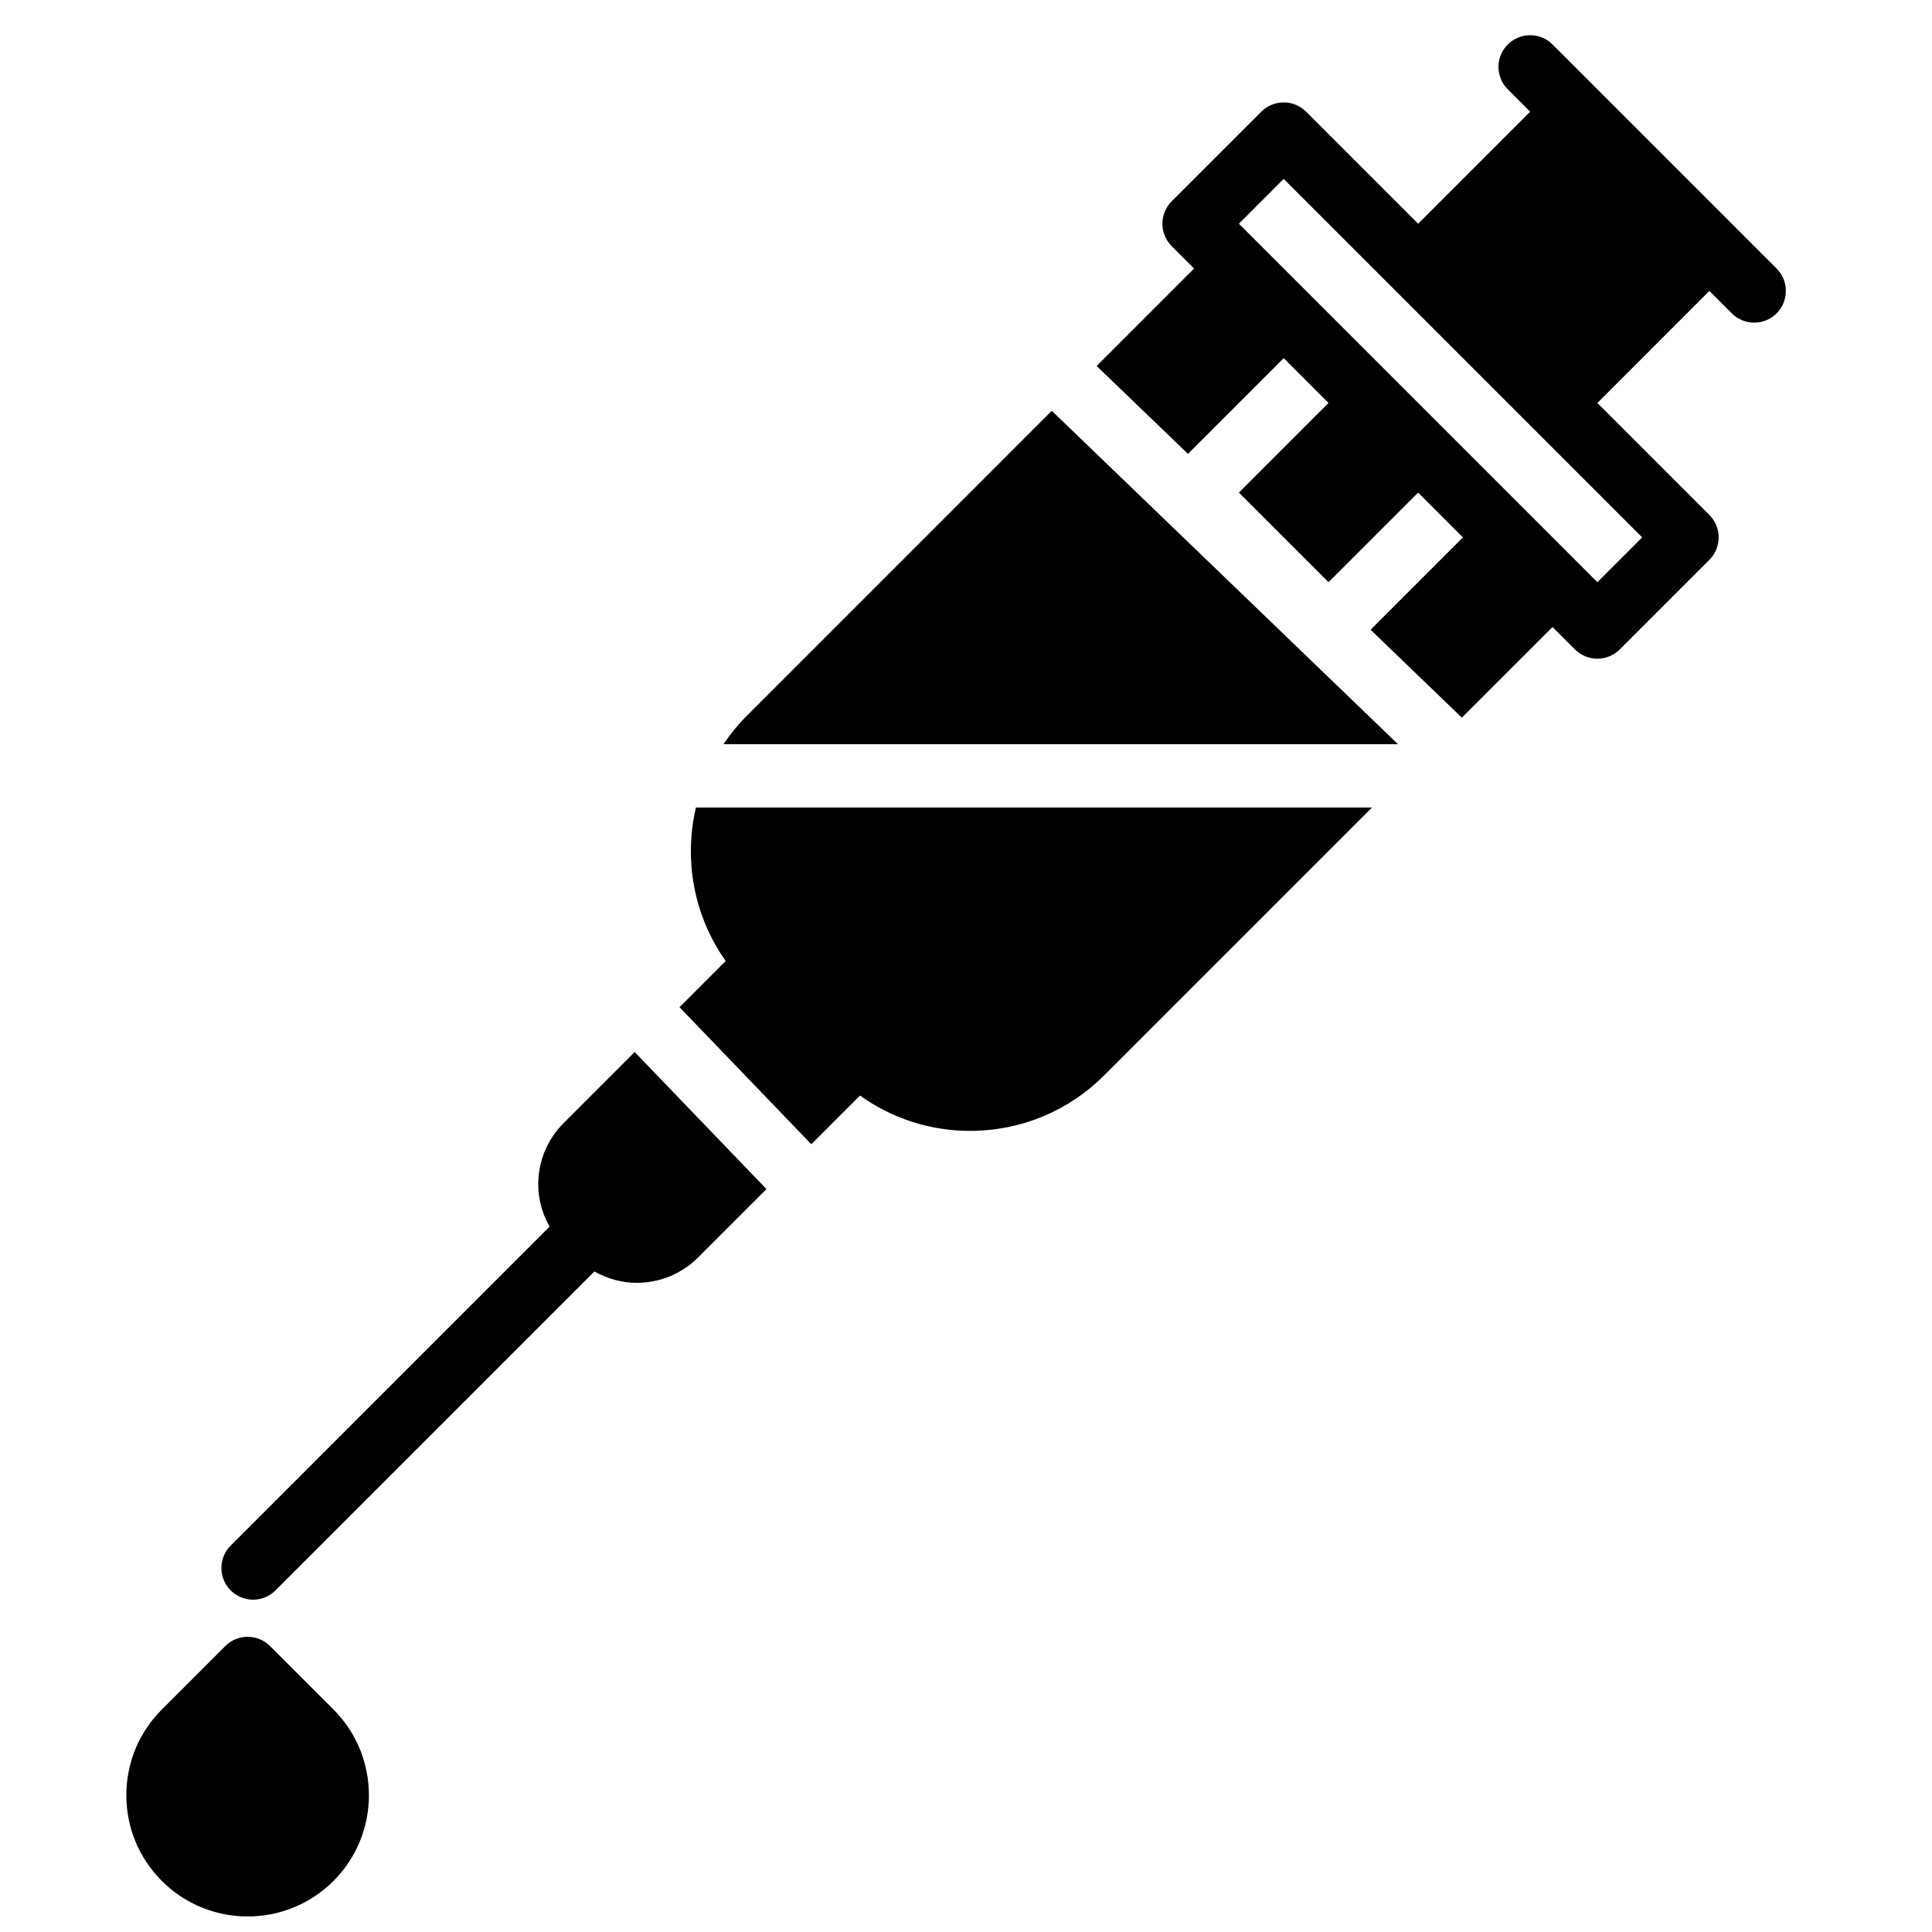
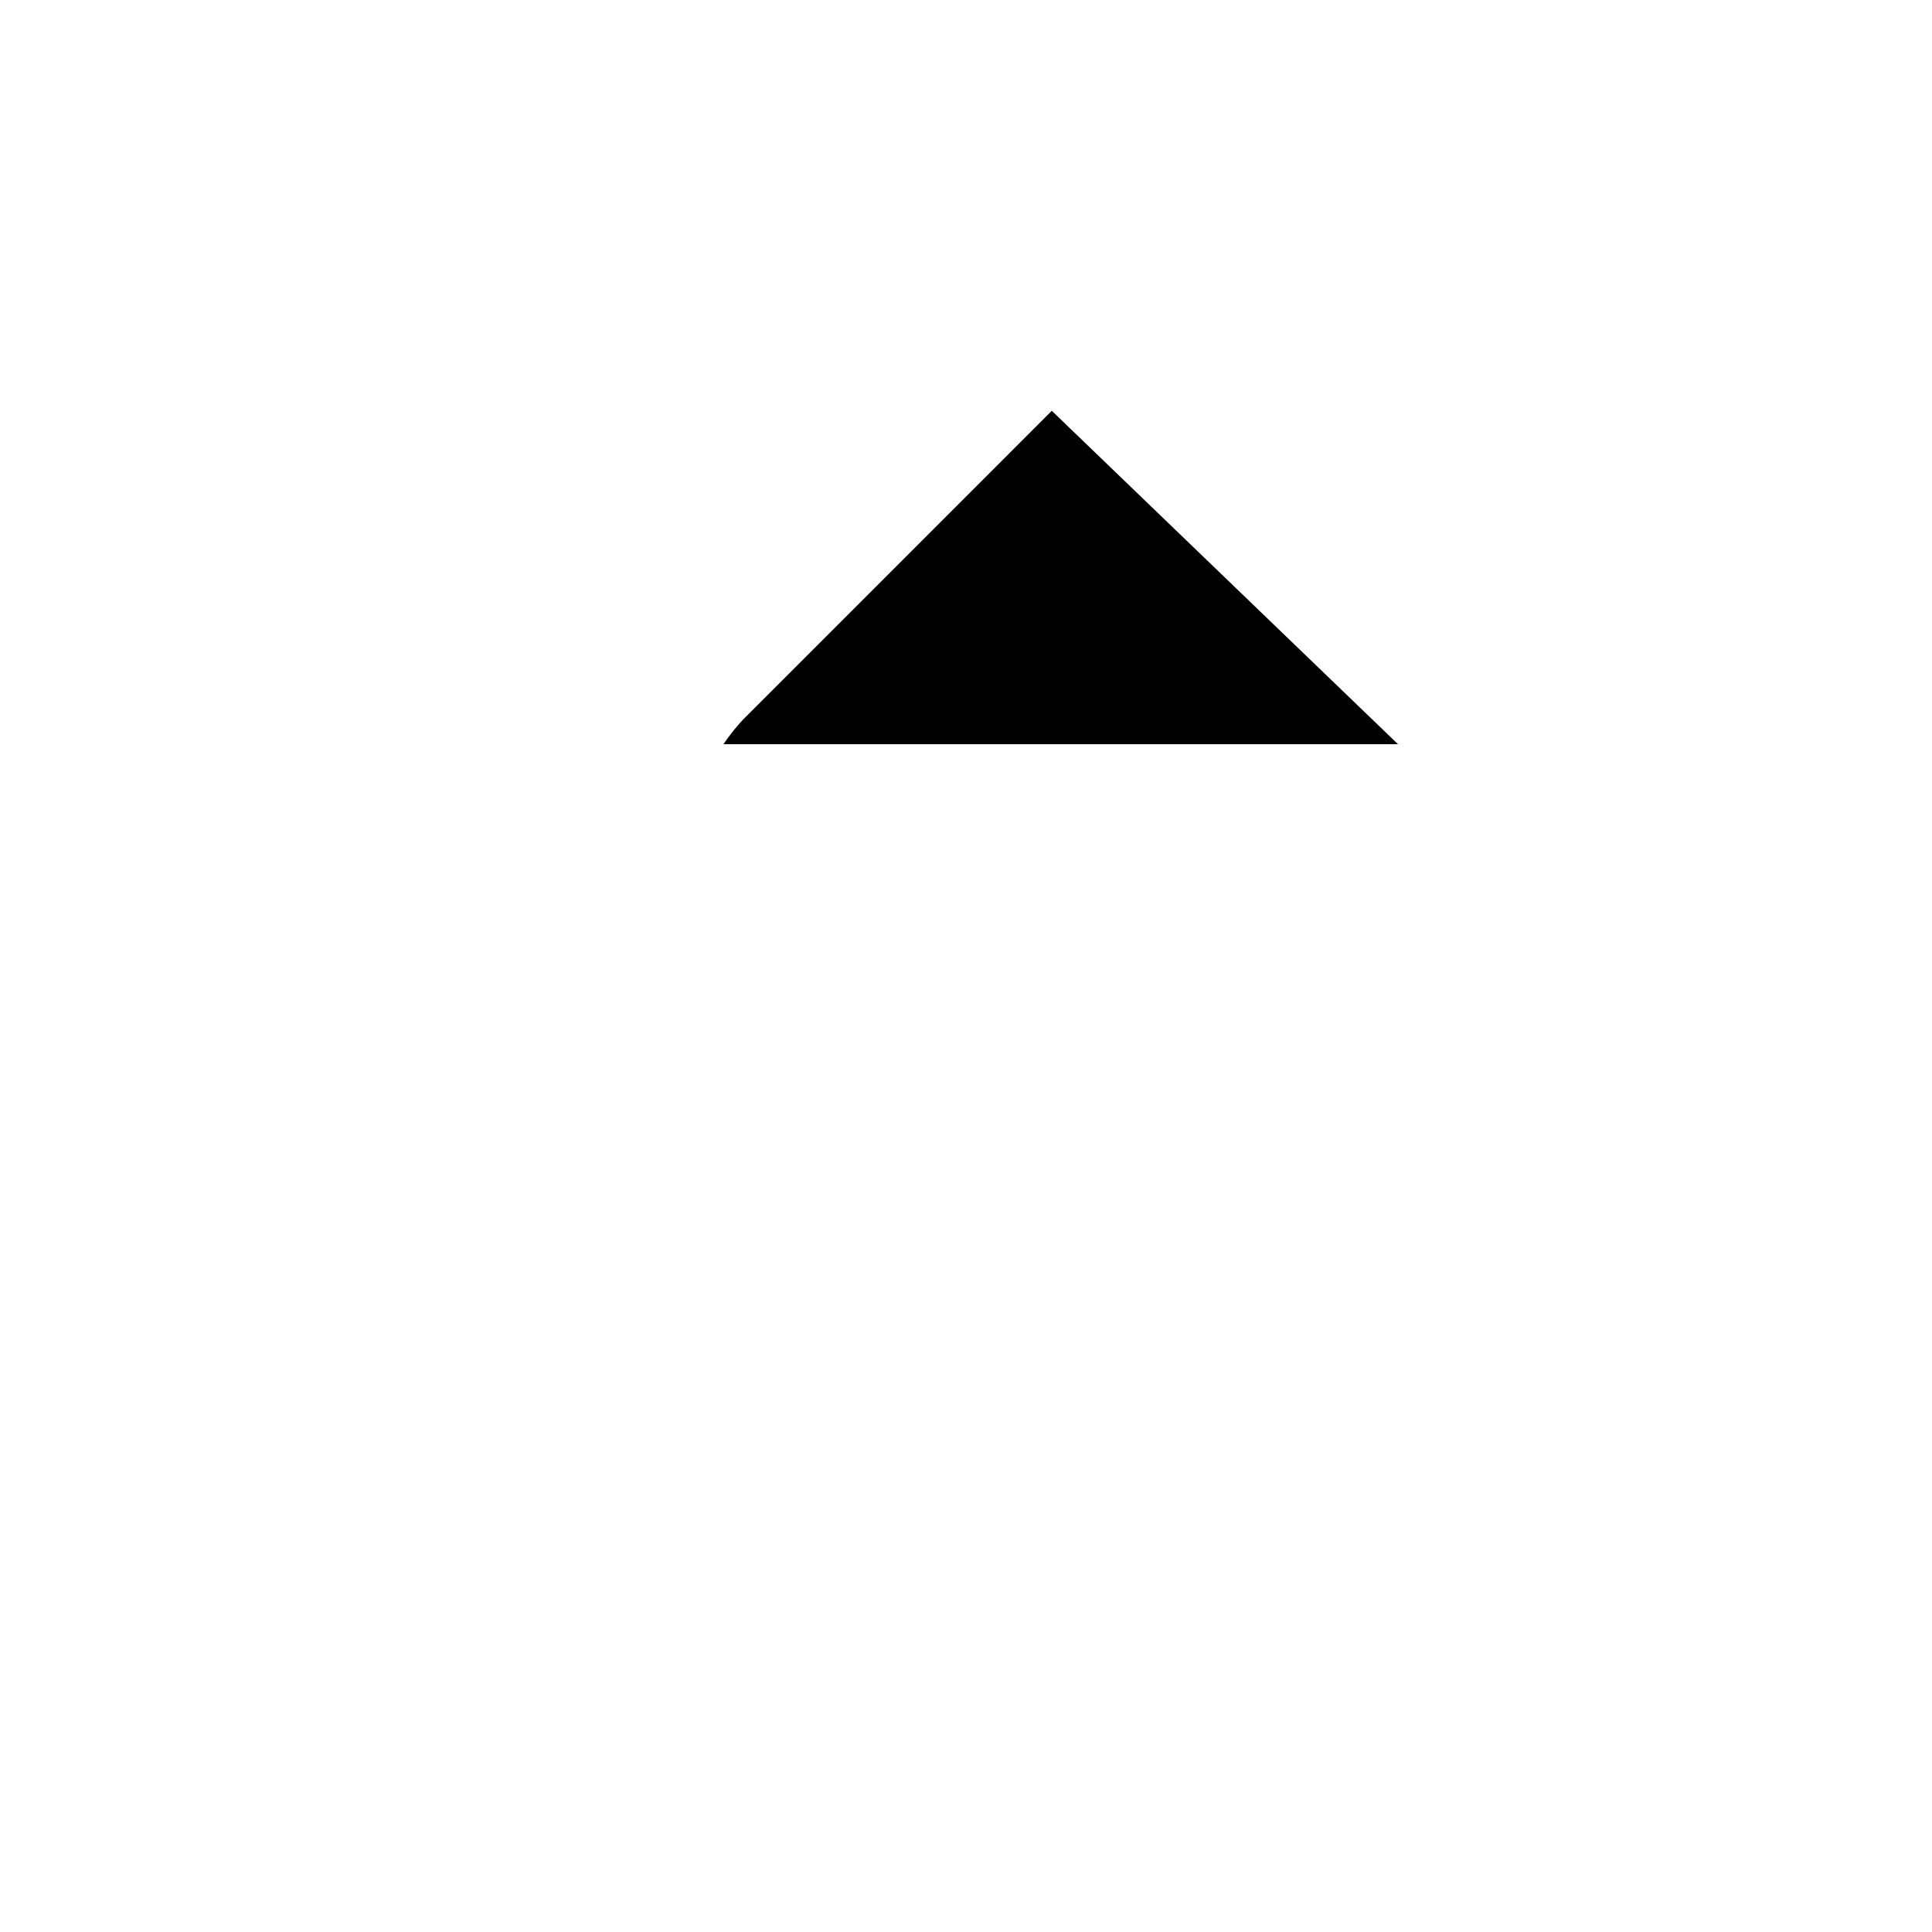
<svg xmlns="http://www.w3.org/2000/svg" width="800px" height="800px" version="1.1" viewBox="144 144 512 512">
  <defs>
    <clipPath id="a">
-       <path d="m177 577h65v74.902h-65z" />
-     </clipPath>
+       </clipPath>
  </defs>
-   <path d="m567.32 298.29-5.922-5.918c-0.008-0.008-0.008-0.02-0.016-0.027l-56.016-56.016-33.047-33.039 11.879-11.883 29.676 29.684 35.645 35.645 29.684 29.676zm-47.5-47.5 17.816 17.816zm95-35.621-11.863-11.863c0-0.008-0.008-0.016-0.008-0.016l-35.629-35.629-11.875-11.871c-3.281-3.277-8.598-3.277-11.871 0-3.285 3.281-3.285 8.598 0 11.871l5.938 5.938-29.684 29.691-29.691-29.691c-3.285-3.277-8.598-3.277-11.875 0l-23.754 23.754c-1.578 1.57-2.461 3.703-2.461 5.938 0 2.223 0.883 4.356 2.461 5.938l5.945 5.934-25.828 25.828 24.199 23.293 25.375-25.375 23.746 23.754-11.871-11.871-23.754 23.746 23.754 23.754 23.746-23.754 11.871 11.875-24.477 24.477 24.199 23.301 24.023-24.023 5.945 5.934c1.57 1.582 3.711 2.461 5.938 2.461 2.227 0 4.367-0.879 5.938-2.461l23.754-23.754c3.273-3.281 3.273-8.59 0-11.871l-29.691-29.684 29.684-29.691 5.945 5.945c1.637 1.637 3.785 2.461 5.934 2.461 2.152 0 4.293-0.824 5.938-2.461 3.273-3.285 3.273-8.598 0-11.875z" fill-rule="evenodd" />
  <g clip-path="url(#a)">
    <path d="m215.57 580.23c-3.281-3.281-8.59-3.281-11.871 0l-16.793 16.793c-6.074 6.07-9.422 14.148-9.422 22.73 0 8.582 3.34 16.66 9.422 22.73 6.262 6.266 14.5 9.398 22.727 9.398 8.23 0 16.461-3.133 22.73-9.398 12.539-12.527 12.539-32.934 0-45.461z" fill-rule="evenodd" />
  </g>
-   <path d="m293.38 441.61c-4.352 4.359-6.742 10.137-6.742 16.281 0 4.008 1.105 7.793 3.012 11.184l-84.52 84.523c-3.277 3.285-3.277 8.59 0 11.875 1.645 1.637 3.785 2.461 5.934 2.461 2.152 0 4.301-0.824 5.938-2.461l84.523-84.523c3.477 1.949 7.312 3.016 11.199 3.016 5.894 0 11.789-2.242 16.281-6.727l18.121-18.121-34.93-36.324z" fill-rule="evenodd" />
-   <path d="m336.32 398.68-12.246 12.234 34.934 36.324 12.906-12.906c8.461 6.055 18.547 9.363 29.152 9.363 13.445 0 26.09-5.238 35.594-14.754l70.93-70.934h-179.16c-3.234 13.82-0.613 28.684 7.894 40.672" fill-rule="evenodd" />
  <path d="m341.66 333.95c-2.262 2.258-4.199 4.719-5.938 7.269h178.76l-91.746-88.352z" fill-rule="evenodd" />
</svg>